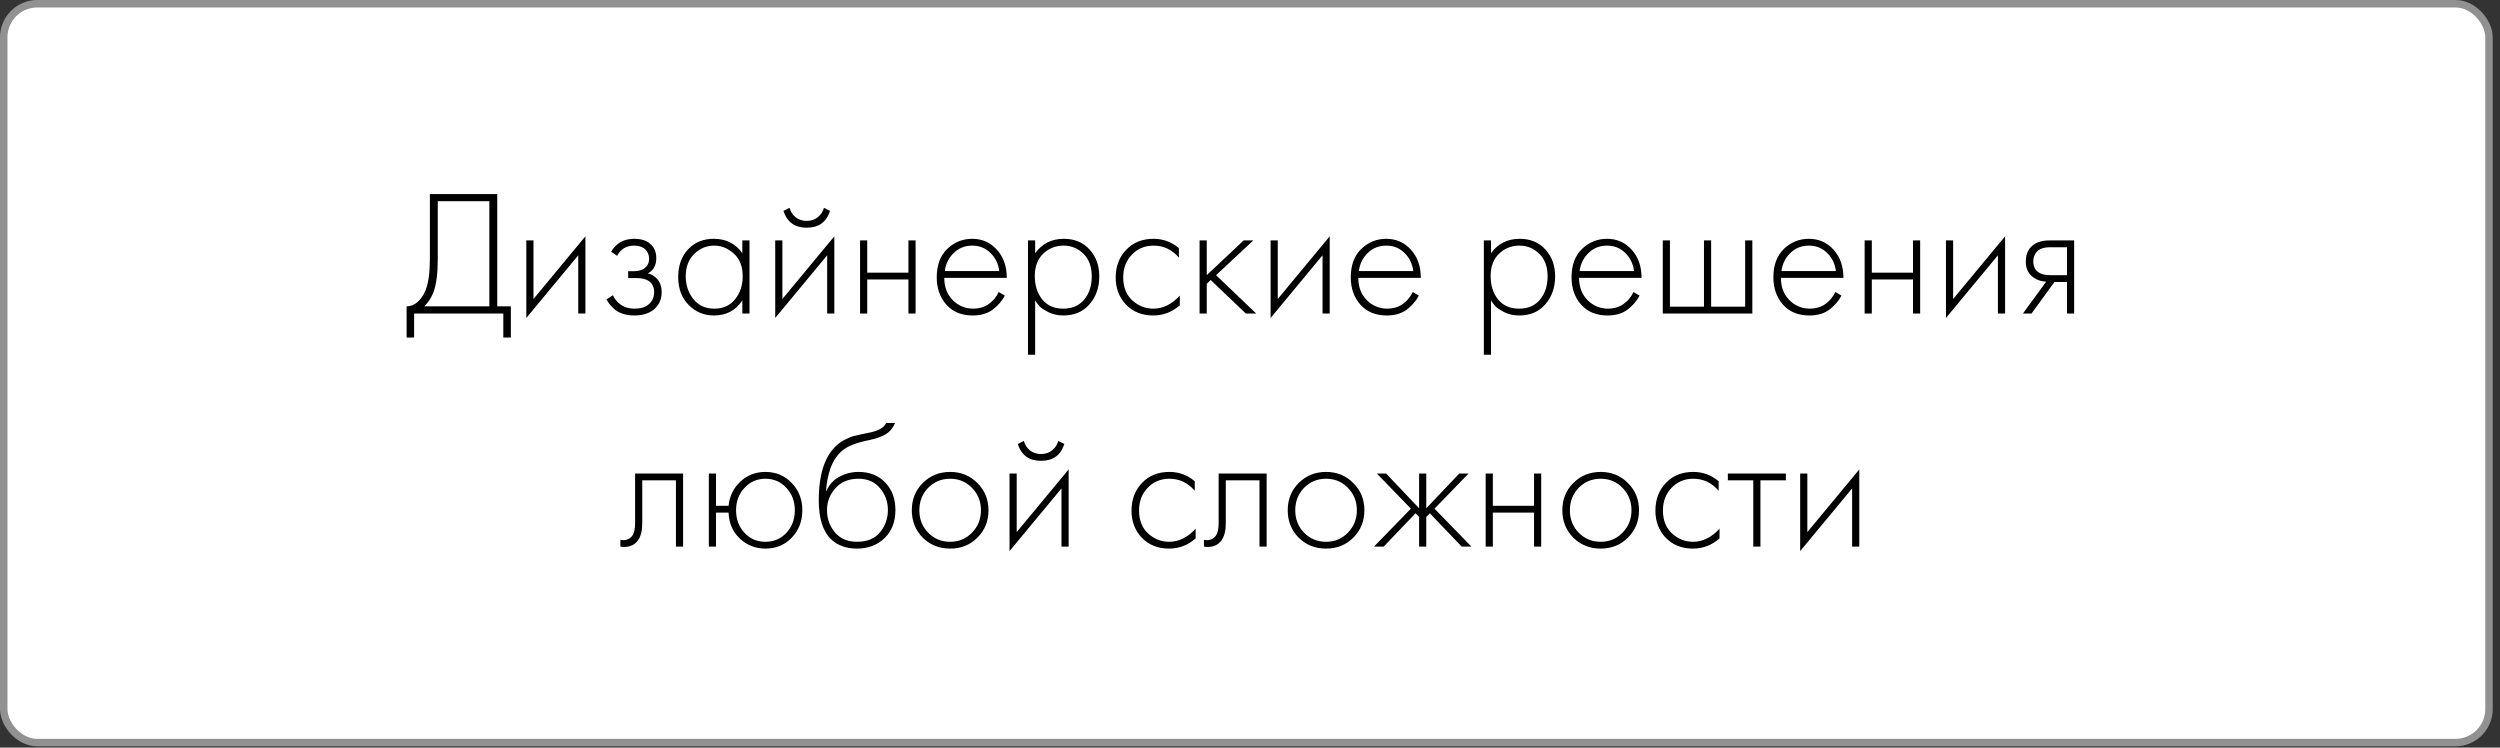
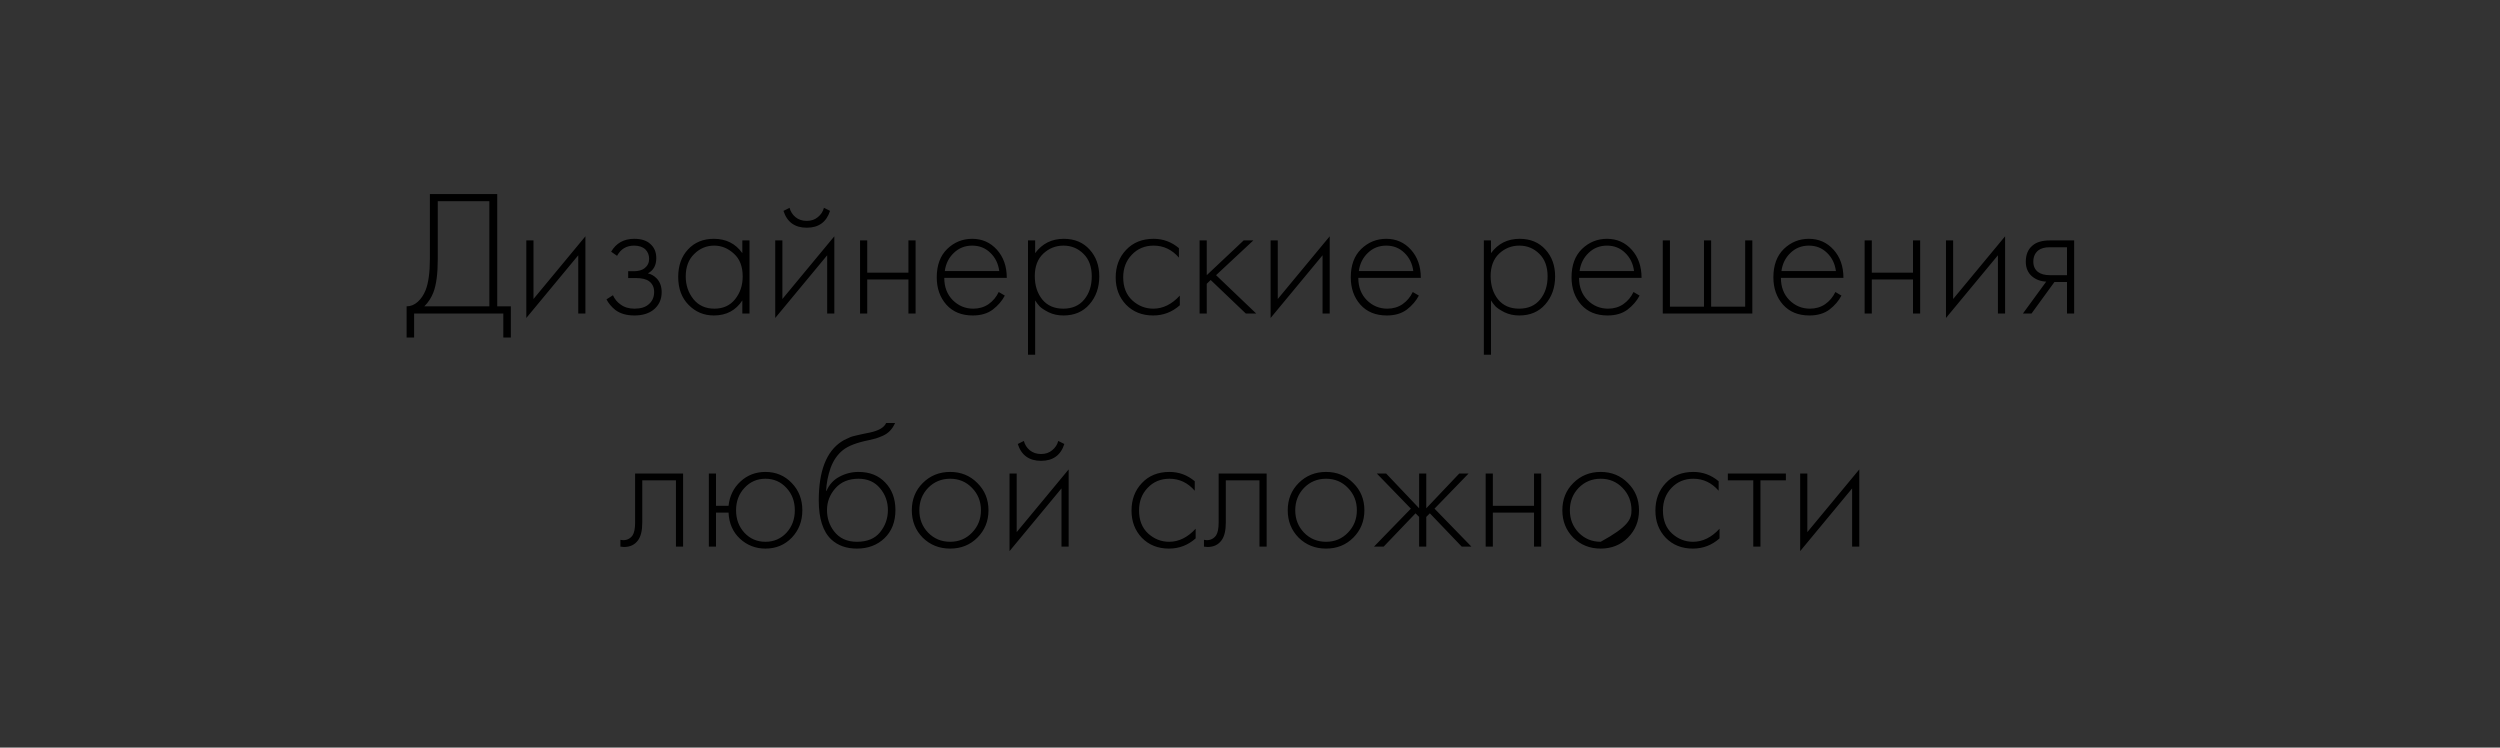
<svg xmlns="http://www.w3.org/2000/svg" width="311" height="93" viewBox="0 0 311 93" fill="none">
  <rect x="0" y="0" width="311" height="93" fill="#333333" stroke="none" />
-   <rect x="0.464" y="0.464" width="309.169" height="91.915" rx="4.178" fill="white" stroke="#919191" stroke-width="0.928" />
-   <path d="M53.477 24.138H61.856V38.109H63.549V41.986H62.613V39H51.517V41.986H50.581V38.109C51.086 38.109 51.546 37.923 51.962 37.552C52.378 37.18 52.705 36.697 52.943 36.103C53.299 35.197 53.477 33.897 53.477 32.204V24.138ZM54.458 25.029V32.204C54.458 34.031 54.279 35.413 53.923 36.348C53.67 37.017 53.292 37.604 52.787 38.109H60.875V25.029H54.458ZM65.473 29.909H66.365V37.195L72.826 29.396V39H71.935V31.758L65.473 39.557V29.909ZM76.762 31.825L76.027 31.312C76.651 30.243 77.609 29.708 78.901 29.708C79.778 29.708 80.446 29.924 80.907 30.354C81.397 30.785 81.642 31.372 81.642 32.115C81.642 33.006 81.293 33.637 80.595 34.009C80.996 34.098 81.352 34.298 81.664 34.61C82.095 35.041 82.311 35.62 82.311 36.348C82.311 37.284 81.954 38.027 81.241 38.577C80.647 39.022 79.874 39.245 78.924 39.245C77.943 39.245 77.148 39.015 76.539 38.554C76.049 38.153 75.685 37.715 75.448 37.24L76.25 36.727C76.473 37.217 76.792 37.604 77.208 37.886C77.668 38.227 78.24 38.398 78.924 38.398C79.681 38.398 80.261 38.227 80.662 37.886C81.137 37.5 81.375 36.98 81.375 36.326C81.375 35.747 81.167 35.301 80.751 34.989C80.394 34.722 79.837 34.588 79.08 34.588H78.144V33.741H78.835C79.414 33.741 79.867 33.615 80.194 33.362C80.565 33.065 80.751 32.679 80.751 32.204C80.751 31.729 80.595 31.335 80.283 31.023C79.941 30.711 79.473 30.555 78.879 30.555C77.928 30.555 77.223 30.978 76.762 31.825ZM92.346 31.491V29.909H93.238V39H92.346V37.373C91.529 38.621 90.348 39.245 88.803 39.245C87.57 39.245 86.523 38.807 85.662 37.93C84.8 37.054 84.369 35.895 84.369 34.454C84.369 33.043 84.778 31.899 85.595 31.023C86.412 30.146 87.481 29.708 88.803 29.708C90.319 29.708 91.5 30.302 92.346 31.491ZM88.848 30.555C87.882 30.555 87.051 30.904 86.352 31.602C85.654 32.285 85.305 33.214 85.305 34.388C85.305 35.472 85.624 36.415 86.263 37.217C86.902 38.005 87.771 38.398 88.87 38.398C89.955 38.398 90.809 38.012 91.433 37.24C92.072 36.452 92.391 35.502 92.391 34.388C92.391 33.155 92.027 32.211 91.299 31.558C90.571 30.889 89.754 30.555 88.848 30.555ZM96.438 29.909H97.329V37.195L103.791 29.396V39H102.9V31.758L96.438 39.557V29.909ZM97.463 26.232L98.221 25.853C98.339 26.314 98.585 26.7 98.956 27.012C99.342 27.324 99.81 27.48 100.36 27.48C100.909 27.48 101.37 27.324 101.741 27.012C102.127 26.7 102.38 26.314 102.499 25.853L103.256 26.232C102.811 27.628 101.845 28.327 100.36 28.327C98.874 28.327 97.909 27.628 97.463 26.232ZM106.992 39V29.909H107.883V33.92H113.008V29.909H113.899V39H113.008V34.766H107.883V39H106.992ZM125.243 34.566H117.467C117.467 35.695 117.816 36.616 118.514 37.329C119.227 38.042 120.081 38.398 121.077 38.398C121.79 38.398 122.421 38.213 122.971 37.841C123.52 37.455 123.944 36.95 124.241 36.326L124.998 36.772C124.657 37.425 124.159 38.005 123.505 38.51C122.852 39 122.02 39.245 121.01 39.245C119.628 39.245 118.536 38.8 117.734 37.908C116.932 37.002 116.531 35.866 116.531 34.499C116.531 32.999 116.962 31.825 117.823 30.978C118.7 30.132 119.74 29.708 120.943 29.708C122.176 29.708 123.201 30.161 124.018 31.067C124.835 31.974 125.243 33.14 125.243 34.566ZM117.534 33.719H124.307C124.189 32.798 123.817 32.04 123.193 31.446C122.584 30.852 121.834 30.555 120.943 30.555C120.037 30.555 119.272 30.86 118.648 31.468C118.024 32.063 117.652 32.813 117.534 33.719ZM128.773 37.373V44.125H127.882V29.909H128.773V31.491C129.649 30.302 130.838 29.708 132.338 29.708C133.675 29.708 134.745 30.154 135.547 31.045C136.349 31.922 136.75 33.036 136.75 34.388C136.75 35.769 136.341 36.928 135.524 37.864C134.722 38.785 133.645 39.245 132.293 39.245C131.61 39.245 130.994 39.111 130.444 38.844C129.894 38.562 129.516 38.309 129.308 38.086C129.1 37.849 128.921 37.611 128.773 37.373ZM129.664 37.262C130.288 38.02 131.157 38.398 132.271 38.398C133.385 38.398 134.254 38.02 134.878 37.262C135.502 36.504 135.814 35.546 135.814 34.388C135.814 33.184 135.472 32.248 134.789 31.58C134.106 30.897 133.274 30.555 132.293 30.555C131.328 30.555 130.489 30.889 129.776 31.558C129.077 32.226 128.728 33.155 128.728 34.343C128.728 35.517 129.04 36.489 129.664 37.262ZM146.657 30.867V32.048C145.796 31.053 144.748 30.555 143.515 30.555C142.416 30.555 141.51 30.934 140.797 31.691C140.084 32.434 139.727 33.37 139.727 34.499C139.727 35.717 140.106 36.675 140.864 37.373C141.621 38.057 142.491 38.398 143.471 38.398C144.674 38.398 145.773 37.856 146.769 36.772V37.975C145.818 38.822 144.711 39.245 143.449 39.245C142.082 39.245 140.96 38.8 140.084 37.908C139.222 37.002 138.792 35.873 138.792 34.521C138.792 33.14 139.222 31.996 140.084 31.09C140.946 30.169 142.089 29.708 143.515 29.708C144.689 29.708 145.736 30.094 146.657 30.867ZM149.228 29.909H150.12V34.231L154.71 29.909H155.913L151.278 34.231L156.27 39H154.977L150.61 34.833L150.12 35.301V39H149.228V29.909ZM158.063 29.909H158.954V37.195L165.416 29.396V39H164.525V31.758L158.063 39.557V29.909ZM176.75 34.566H168.973C168.973 35.695 169.322 36.616 170.021 37.329C170.734 38.042 171.588 38.398 172.583 38.398C173.296 38.398 173.927 38.213 174.477 37.841C175.027 37.455 175.45 36.95 175.747 36.326L176.505 36.772C176.163 37.425 175.665 38.005 175.012 38.51C174.358 39 173.526 39.245 172.516 39.245C171.135 39.245 170.043 38.8 169.241 37.908C168.438 37.002 168.037 35.866 168.037 34.499C168.037 32.999 168.468 31.825 169.33 30.978C170.206 30.132 171.246 29.708 172.449 29.708C173.682 29.708 174.707 30.161 175.524 31.067C176.341 31.974 176.75 33.14 176.75 34.566ZM169.04 33.719H175.814C175.695 32.798 175.324 32.04 174.7 31.446C174.091 30.852 173.341 30.555 172.449 30.555C171.543 30.555 170.778 30.86 170.154 31.468C169.53 32.063 169.159 32.813 169.04 33.719ZM185.48 37.373V44.125H184.589V29.909H185.48V31.491C186.356 30.302 187.545 29.708 189.045 29.708C190.382 29.708 191.452 30.154 192.254 31.045C193.056 31.922 193.457 33.036 193.457 34.388C193.457 35.769 193.049 36.928 192.232 37.864C191.429 38.785 190.352 39.245 189.001 39.245C188.317 39.245 187.701 39.111 187.151 38.844C186.602 38.562 186.223 38.309 186.015 38.086C185.807 37.849 185.629 37.611 185.48 37.373ZM186.371 37.262C186.995 38.02 187.864 38.398 188.978 38.398C190.093 38.398 190.962 38.02 191.585 37.262C192.209 36.504 192.521 35.546 192.521 34.388C192.521 33.184 192.18 32.248 191.496 31.58C190.813 30.897 189.981 30.555 189.001 30.555C188.035 30.555 187.196 30.889 186.483 31.558C185.785 32.226 185.435 33.155 185.435 34.343C185.435 35.517 185.747 36.489 186.371 37.262ZM204.211 34.566H196.435C196.435 35.695 196.784 36.616 197.482 37.329C198.195 38.042 199.049 38.398 200.044 38.398C200.757 38.398 201.389 38.213 201.938 37.841C202.488 37.455 202.911 36.95 203.209 36.326L203.966 36.772C203.624 37.425 203.127 38.005 202.473 38.51C201.82 39 200.988 39.245 199.978 39.245C198.596 39.245 197.504 38.8 196.702 37.908C195.9 37.002 195.499 35.866 195.499 34.499C195.499 32.999 195.93 31.825 196.791 30.978C197.668 30.132 198.707 29.708 199.911 29.708C201.144 29.708 202.169 30.161 202.986 31.067C203.803 31.974 204.211 33.14 204.211 34.566ZM196.501 33.719H203.275C203.157 32.798 202.785 32.04 202.161 31.446C201.552 30.852 200.802 30.555 199.911 30.555C199.005 30.555 198.24 30.86 197.616 31.468C196.992 32.063 196.62 32.813 196.501 33.719ZM206.849 39V29.909H207.741V38.153H211.974V29.909H212.866V38.153H217.099V29.909H217.991V39H206.849ZM229.323 34.566H221.546C221.546 35.695 221.895 36.616 222.593 37.329C223.306 38.042 224.16 38.398 225.156 38.398C225.869 38.398 226.5 38.213 227.05 37.841C227.599 37.455 228.023 36.95 228.32 36.326L229.077 36.772C228.736 37.425 228.238 38.005 227.585 38.51C226.931 39 226.099 39.245 225.089 39.245C223.707 39.245 222.616 38.8 221.813 37.908C221.011 37.002 220.61 35.866 220.61 34.499C220.61 32.999 221.041 31.825 221.902 30.978C222.779 30.132 223.819 29.708 225.022 29.708C226.255 29.708 227.28 30.161 228.097 31.067C228.914 31.974 229.323 33.14 229.323 34.566ZM221.613 33.719H228.387C228.268 32.798 227.896 32.04 227.273 31.446C226.664 30.852 225.913 30.555 225.022 30.555C224.116 30.555 223.351 30.86 222.727 31.468C222.103 32.063 221.732 32.813 221.613 33.719ZM231.961 39V29.909H232.852V33.92H237.977V29.909H238.868V39H237.977V34.766H232.852V39H231.961ZM242.079 29.909H242.971V37.195L249.433 29.396V39H248.541V31.758L242.079 39.557V29.909ZM251.653 39L254.549 35.034C253.851 35.004 253.257 34.781 252.767 34.365C252.262 33.92 252.009 33.318 252.009 32.56C252.009 31.684 252.284 31.015 252.834 30.555C253.324 30.124 254.044 29.909 254.995 29.909H258.025V39H257.134V35.078H255.574L252.722 39H251.653ZM257.134 34.231V30.756H254.995C254.371 30.756 253.888 30.889 253.547 31.157C253.145 31.498 252.945 31.959 252.945 32.538C252.945 33.103 253.138 33.533 253.524 33.831C253.881 34.098 254.371 34.231 254.995 34.231H257.134ZM84.978 58.909V68H84.087V59.755H79.898V65.014C79.898 66.009 79.72 66.745 79.363 67.22C78.962 67.77 78.383 68.045 77.625 68.045C77.536 68.045 77.387 68.03 77.179 68V67.153C77.328 67.183 77.439 67.198 77.514 67.198C78.019 67.198 78.412 66.997 78.695 66.596C78.903 66.269 79.007 65.742 79.007 65.014V58.909H84.978ZM89.071 62.92H90.631C90.765 61.702 91.255 60.699 92.102 59.911C92.963 59.109 94.003 58.708 95.221 58.708C96.528 58.708 97.62 59.169 98.497 60.09C99.373 60.996 99.811 62.125 99.811 63.477C99.811 64.829 99.373 65.965 98.497 66.886C97.62 67.792 96.528 68.245 95.221 68.245C94.003 68.245 92.948 67.837 92.057 67.02C91.166 66.188 90.691 65.103 90.631 63.766H89.071V68H88.18V58.909H89.071V62.92ZM92.614 66.284C93.312 67.027 94.181 67.398 95.221 67.398C96.261 67.398 97.13 67.027 97.828 66.284C98.526 65.527 98.876 64.591 98.876 63.477C98.876 62.362 98.526 61.434 97.828 60.691C97.13 59.934 96.261 59.555 95.221 59.555C94.181 59.555 93.312 59.934 92.614 60.691C91.916 61.434 91.567 62.362 91.567 63.477C91.567 64.591 91.916 65.527 92.614 66.284ZM102.767 61.07H102.812C103.153 60.283 103.688 59.696 104.416 59.31C105.159 58.909 105.954 58.708 106.8 58.708C108.182 58.708 109.289 59.146 110.12 60.023C110.967 60.899 111.391 62.043 111.391 63.454C111.391 64.91 110.937 66.076 110.031 66.953C109.125 67.814 107.981 68.245 106.6 68.245C105.293 68.245 104.23 67.866 103.413 67.109C102.374 66.128 101.854 64.509 101.854 62.251C101.854 58.597 102.804 56.153 104.706 54.92C104.884 54.801 105.077 54.697 105.285 54.608C105.493 54.504 105.671 54.422 105.82 54.363C105.983 54.304 106.199 54.244 106.466 54.185C106.733 54.111 106.927 54.066 107.045 54.051C107.164 54.022 107.372 53.977 107.669 53.917C107.981 53.858 108.167 53.821 108.226 53.806C109.326 53.568 109.994 53.175 110.232 52.625H111.346C111.183 52.996 110.975 53.316 110.722 53.583C110.484 53.836 110.187 54.044 109.831 54.207C109.489 54.356 109.199 54.467 108.962 54.541C108.739 54.601 108.434 54.675 108.048 54.764C106.577 55.061 105.515 55.47 104.862 55.99C104.178 56.539 103.666 57.282 103.324 58.218C102.997 59.154 102.812 60.105 102.767 61.07ZM106.6 67.398C107.877 67.398 108.835 67.005 109.474 66.217C110.128 65.415 110.455 64.494 110.455 63.454C110.455 62.414 110.128 61.508 109.474 60.736C108.821 59.949 107.929 59.555 106.8 59.555C105.582 59.555 104.624 59.949 103.926 60.736C103.228 61.523 102.879 62.429 102.879 63.454C102.879 64.45 103.168 65.326 103.748 66.084C104.416 66.96 105.367 67.398 106.6 67.398ZM114.789 60.09C115.71 59.169 116.847 58.708 118.199 58.708C119.55 58.708 120.679 59.169 121.585 60.09C122.506 60.996 122.967 62.125 122.967 63.477C122.967 64.829 122.506 65.965 121.585 66.886C120.679 67.792 119.55 68.245 118.199 68.245C116.847 68.245 115.71 67.792 114.789 66.886C113.883 65.965 113.43 64.829 113.43 63.477C113.43 62.125 113.883 60.996 114.789 60.09ZM115.458 66.262C116.201 67.02 117.114 67.398 118.199 67.398C119.283 67.398 120.189 67.02 120.917 66.262C121.66 65.504 122.031 64.576 122.031 63.477C122.031 62.377 121.66 61.449 120.917 60.691C120.189 59.934 119.283 59.555 118.199 59.555C117.114 59.555 116.201 59.934 115.458 60.691C114.73 61.449 114.366 62.377 114.366 63.477C114.366 64.576 114.73 65.504 115.458 66.262ZM125.586 58.909H126.477V66.195L132.939 58.396V68H132.048V60.758L125.586 68.557V58.909ZM126.611 55.232L127.368 54.853C127.487 55.314 127.732 55.7 128.104 56.012C128.49 56.324 128.958 56.48 129.508 56.48C130.057 56.48 130.518 56.324 130.889 56.012C131.275 55.7 131.528 55.314 131.647 54.853L132.404 55.232C131.959 56.629 130.993 57.327 129.508 57.327C128.022 57.327 127.056 56.629 126.611 55.232ZM148.627 59.867V61.048C147.765 60.053 146.718 59.555 145.485 59.555C144.386 59.555 143.479 59.934 142.766 60.691C142.053 61.434 141.697 62.37 141.697 63.499C141.697 64.717 142.076 65.675 142.833 66.373C143.591 67.057 144.46 67.398 145.44 67.398C146.643 67.398 147.743 66.856 148.738 65.772V66.975C147.787 67.822 146.681 68.245 145.418 68.245C144.051 68.245 142.93 67.799 142.053 66.908C141.192 66.002 140.761 64.873 140.761 63.521C140.761 62.14 141.192 60.996 142.053 60.09C142.915 59.169 144.059 58.708 145.485 58.708C146.658 58.708 147.706 59.094 148.627 59.867ZM157.57 58.909V68H156.679V59.755H152.49V65.014C152.49 66.009 152.312 66.745 151.955 67.22C151.554 67.77 150.975 68.045 150.217 68.045C150.128 68.045 149.98 68.03 149.772 68V67.153C149.92 67.183 150.032 67.198 150.106 67.198C150.611 67.198 151.005 66.997 151.287 66.596C151.495 66.269 151.599 65.742 151.599 65.014V58.909H157.57ZM161.552 60.09C162.473 59.169 163.609 58.708 164.961 58.708C166.313 58.708 167.442 59.169 168.348 60.09C169.269 60.996 169.73 62.125 169.73 63.477C169.73 64.829 169.269 65.965 168.348 66.886C167.442 67.792 166.313 68.245 164.961 68.245C163.609 68.245 162.473 67.792 161.552 66.886C160.646 65.965 160.193 64.829 160.193 63.477C160.193 62.125 160.646 60.996 161.552 60.09ZM162.221 66.262C162.963 67.02 163.877 67.398 164.961 67.398C166.046 67.398 166.952 67.02 167.68 66.262C168.422 65.504 168.794 64.576 168.794 63.477C168.794 62.377 168.422 61.449 167.68 60.691C166.952 59.934 166.046 59.555 164.961 59.555C163.877 59.555 162.963 59.934 162.221 60.691C161.493 61.449 161.129 62.377 161.129 63.477C161.129 64.576 161.493 65.504 162.221 66.262ZM176.538 58.909H177.429V63.231L181.529 58.909H182.688L178.454 63.276L183.044 68H181.841L177.875 63.855L177.429 64.301V68H176.538V64.301L176.092 63.855L172.126 68H170.923L175.513 63.276L171.279 58.909H172.438L176.538 63.231V58.909ZM184.817 68V58.909H185.709V62.92H190.833V58.909H191.725V68H190.833V63.766H185.709V68H184.817ZM195.716 60.09C196.637 59.169 197.773 58.708 199.125 58.708C200.477 58.708 201.606 59.169 202.512 60.09C203.433 60.996 203.893 62.125 203.893 63.477C203.893 64.829 203.433 65.965 202.512 66.886C201.606 67.792 200.477 68.245 199.125 68.245C197.773 68.245 196.637 67.792 195.716 66.886C194.809 65.965 194.356 64.829 194.356 63.477C194.356 62.125 194.809 60.996 195.716 60.09ZM196.384 66.262C197.127 67.02 198.04 67.398 199.125 67.398C200.209 67.398 201.115 67.02 201.843 66.262C202.586 65.504 202.957 64.576 202.957 63.477C202.957 62.377 202.586 61.449 201.843 60.691C201.115 59.934 200.209 59.555 199.125 59.555C198.04 59.555 197.127 59.934 196.384 60.691C195.656 61.449 195.292 62.377 195.292 63.477C195.292 64.576 195.656 65.504 196.384 66.262ZM213.799 59.867V61.048C212.937 60.053 211.89 59.555 210.657 59.555C209.557 59.555 208.651 59.934 207.938 60.691C207.225 61.434 206.869 62.37 206.869 63.499C206.869 64.717 207.247 65.675 208.005 66.373C208.763 67.057 209.632 67.398 210.612 67.398C211.815 67.398 212.915 66.856 213.91 65.772V66.975C212.959 67.822 211.853 68.245 210.59 68.245C209.223 68.245 208.102 67.799 207.225 66.908C206.364 66.002 205.933 64.873 205.933 63.521C205.933 62.14 206.364 60.996 207.225 60.09C208.087 59.169 209.231 58.708 210.657 58.708C211.83 58.708 212.878 59.094 213.799 59.867ZM218.108 68V59.755H214.943V58.909H222.163V59.755H218.999V68H218.108ZM223.942 58.909H224.833V66.195L231.295 58.396V68H230.404V60.758L223.942 68.557V58.909Z" fill="black" />
+   <path d="M53.477 24.138H61.856V38.109H63.549V41.986H62.613V39H51.517V41.986H50.581V38.109C51.086 38.109 51.546 37.923 51.962 37.552C52.378 37.18 52.705 36.697 52.943 36.103C53.299 35.197 53.477 33.897 53.477 32.204V24.138ZM54.458 25.029V32.204C54.458 34.031 54.279 35.413 53.923 36.348C53.67 37.017 53.292 37.604 52.787 38.109H60.875V25.029H54.458ZM65.473 29.909H66.365V37.195L72.826 29.396V39H71.935V31.758L65.473 39.557V29.909ZM76.762 31.825L76.027 31.312C76.651 30.243 77.609 29.708 78.901 29.708C79.778 29.708 80.446 29.924 80.907 30.354C81.397 30.785 81.642 31.372 81.642 32.115C81.642 33.006 81.293 33.637 80.595 34.009C80.996 34.098 81.352 34.298 81.664 34.61C82.095 35.041 82.311 35.62 82.311 36.348C82.311 37.284 81.954 38.027 81.241 38.577C80.647 39.022 79.874 39.245 78.924 39.245C77.943 39.245 77.148 39.015 76.539 38.554C76.049 38.153 75.685 37.715 75.448 37.24L76.25 36.727C76.473 37.217 76.792 37.604 77.208 37.886C77.668 38.227 78.24 38.398 78.924 38.398C79.681 38.398 80.261 38.227 80.662 37.886C81.137 37.5 81.375 36.98 81.375 36.326C81.375 35.747 81.167 35.301 80.751 34.989C80.394 34.722 79.837 34.588 79.08 34.588H78.144V33.741H78.835C79.414 33.741 79.867 33.615 80.194 33.362C80.565 33.065 80.751 32.679 80.751 32.204C80.751 31.729 80.595 31.335 80.283 31.023C79.941 30.711 79.473 30.555 78.879 30.555C77.928 30.555 77.223 30.978 76.762 31.825ZM92.346 31.491V29.909H93.238V39H92.346V37.373C91.529 38.621 90.348 39.245 88.803 39.245C87.57 39.245 86.523 38.807 85.662 37.93C84.8 37.054 84.369 35.895 84.369 34.454C84.369 33.043 84.778 31.899 85.595 31.023C86.412 30.146 87.481 29.708 88.803 29.708C90.319 29.708 91.5 30.302 92.346 31.491ZM88.848 30.555C87.882 30.555 87.051 30.904 86.352 31.602C85.654 32.285 85.305 33.214 85.305 34.388C85.305 35.472 85.624 36.415 86.263 37.217C86.902 38.005 87.771 38.398 88.87 38.398C89.955 38.398 90.809 38.012 91.433 37.24C92.072 36.452 92.391 35.502 92.391 34.388C92.391 33.155 92.027 32.211 91.299 31.558C90.571 30.889 89.754 30.555 88.848 30.555ZM96.438 29.909H97.329V37.195L103.791 29.396V39H102.9V31.758L96.438 39.557V29.909ZM97.463 26.232L98.221 25.853C98.339 26.314 98.585 26.7 98.956 27.012C99.342 27.324 99.81 27.48 100.36 27.48C100.909 27.48 101.37 27.324 101.741 27.012C102.127 26.7 102.38 26.314 102.499 25.853L103.256 26.232C102.811 27.628 101.845 28.327 100.36 28.327C98.874 28.327 97.909 27.628 97.463 26.232ZM106.992 39V29.909H107.883V33.92H113.008V29.909H113.899V39H113.008V34.766H107.883V39H106.992ZM125.243 34.566H117.467C117.467 35.695 117.816 36.616 118.514 37.329C119.227 38.042 120.081 38.398 121.077 38.398C121.79 38.398 122.421 38.213 122.971 37.841C123.52 37.455 123.944 36.95 124.241 36.326L124.998 36.772C124.657 37.425 124.159 38.005 123.505 38.51C122.852 39 122.02 39.245 121.01 39.245C119.628 39.245 118.536 38.8 117.734 37.908C116.932 37.002 116.531 35.866 116.531 34.499C116.531 32.999 116.962 31.825 117.823 30.978C118.7 30.132 119.74 29.708 120.943 29.708C122.176 29.708 123.201 30.161 124.018 31.067C124.835 31.974 125.243 33.14 125.243 34.566ZM117.534 33.719H124.307C124.189 32.798 123.817 32.04 123.193 31.446C122.584 30.852 121.834 30.555 120.943 30.555C120.037 30.555 119.272 30.86 118.648 31.468C118.024 32.063 117.652 32.813 117.534 33.719ZM128.773 37.373V44.125H127.882V29.909H128.773V31.491C129.649 30.302 130.838 29.708 132.338 29.708C133.675 29.708 134.745 30.154 135.547 31.045C136.349 31.922 136.75 33.036 136.75 34.388C136.75 35.769 136.341 36.928 135.524 37.864C134.722 38.785 133.645 39.245 132.293 39.245C131.61 39.245 130.994 39.111 130.444 38.844C129.894 38.562 129.516 38.309 129.308 38.086C129.1 37.849 128.921 37.611 128.773 37.373ZM129.664 37.262C130.288 38.02 131.157 38.398 132.271 38.398C133.385 38.398 134.254 38.02 134.878 37.262C135.502 36.504 135.814 35.546 135.814 34.388C135.814 33.184 135.472 32.248 134.789 31.58C134.106 30.897 133.274 30.555 132.293 30.555C131.328 30.555 130.489 30.889 129.776 31.558C129.077 32.226 128.728 33.155 128.728 34.343C128.728 35.517 129.04 36.489 129.664 37.262ZM146.657 30.867V32.048C145.796 31.053 144.748 30.555 143.515 30.555C142.416 30.555 141.51 30.934 140.797 31.691C140.084 32.434 139.727 33.37 139.727 34.499C139.727 35.717 140.106 36.675 140.864 37.373C141.621 38.057 142.491 38.398 143.471 38.398C144.674 38.398 145.773 37.856 146.769 36.772V37.975C145.818 38.822 144.711 39.245 143.449 39.245C142.082 39.245 140.96 38.8 140.084 37.908C139.222 37.002 138.792 35.873 138.792 34.521C138.792 33.14 139.222 31.996 140.084 31.09C140.946 30.169 142.089 29.708 143.515 29.708C144.689 29.708 145.736 30.094 146.657 30.867ZM149.228 29.909H150.12V34.231L154.71 29.909H155.913L151.278 34.231L156.27 39H154.977L150.61 34.833L150.12 35.301V39H149.228V29.909ZM158.063 29.909H158.954V37.195L165.416 29.396V39H164.525V31.758L158.063 39.557V29.909ZM176.75 34.566H168.973C168.973 35.695 169.322 36.616 170.021 37.329C170.734 38.042 171.588 38.398 172.583 38.398C173.296 38.398 173.927 38.213 174.477 37.841C175.027 37.455 175.45 36.95 175.747 36.326L176.505 36.772C176.163 37.425 175.665 38.005 175.012 38.51C174.358 39 173.526 39.245 172.516 39.245C171.135 39.245 170.043 38.8 169.241 37.908C168.438 37.002 168.037 35.866 168.037 34.499C168.037 32.999 168.468 31.825 169.33 30.978C170.206 30.132 171.246 29.708 172.449 29.708C173.682 29.708 174.707 30.161 175.524 31.067C176.341 31.974 176.75 33.14 176.75 34.566ZM169.04 33.719H175.814C175.695 32.798 175.324 32.04 174.7 31.446C174.091 30.852 173.341 30.555 172.449 30.555C171.543 30.555 170.778 30.86 170.154 31.468C169.53 32.063 169.159 32.813 169.04 33.719ZM185.48 37.373V44.125H184.589V29.909H185.48V31.491C186.356 30.302 187.545 29.708 189.045 29.708C190.382 29.708 191.452 30.154 192.254 31.045C193.056 31.922 193.457 33.036 193.457 34.388C193.457 35.769 193.049 36.928 192.232 37.864C191.429 38.785 190.352 39.245 189.001 39.245C188.317 39.245 187.701 39.111 187.151 38.844C186.602 38.562 186.223 38.309 186.015 38.086C185.807 37.849 185.629 37.611 185.48 37.373ZM186.371 37.262C186.995 38.02 187.864 38.398 188.978 38.398C190.093 38.398 190.962 38.02 191.585 37.262C192.209 36.504 192.521 35.546 192.521 34.388C192.521 33.184 192.18 32.248 191.496 31.58C190.813 30.897 189.981 30.555 189.001 30.555C188.035 30.555 187.196 30.889 186.483 31.558C185.785 32.226 185.435 33.155 185.435 34.343C185.435 35.517 185.747 36.489 186.371 37.262ZM204.211 34.566H196.435C196.435 35.695 196.784 36.616 197.482 37.329C198.195 38.042 199.049 38.398 200.044 38.398C200.757 38.398 201.389 38.213 201.938 37.841C202.488 37.455 202.911 36.95 203.209 36.326L203.966 36.772C203.624 37.425 203.127 38.005 202.473 38.51C201.82 39 200.988 39.245 199.978 39.245C198.596 39.245 197.504 38.8 196.702 37.908C195.9 37.002 195.499 35.866 195.499 34.499C195.499 32.999 195.93 31.825 196.791 30.978C197.668 30.132 198.707 29.708 199.911 29.708C201.144 29.708 202.169 30.161 202.986 31.067C203.803 31.974 204.211 33.14 204.211 34.566ZM196.501 33.719H203.275C203.157 32.798 202.785 32.04 202.161 31.446C201.552 30.852 200.802 30.555 199.911 30.555C199.005 30.555 198.24 30.86 197.616 31.468C196.992 32.063 196.62 32.813 196.501 33.719ZM206.849 39V29.909H207.741V38.153H211.974V29.909H212.866V38.153H217.099V29.909H217.991V39H206.849ZM229.323 34.566H221.546C221.546 35.695 221.895 36.616 222.593 37.329C223.306 38.042 224.16 38.398 225.156 38.398C225.869 38.398 226.5 38.213 227.05 37.841C227.599 37.455 228.023 36.95 228.32 36.326L229.077 36.772C228.736 37.425 228.238 38.005 227.585 38.51C226.931 39 226.099 39.245 225.089 39.245C223.707 39.245 222.616 38.8 221.813 37.908C221.011 37.002 220.61 35.866 220.61 34.499C220.61 32.999 221.041 31.825 221.902 30.978C222.779 30.132 223.819 29.708 225.022 29.708C226.255 29.708 227.28 30.161 228.097 31.067C228.914 31.974 229.323 33.14 229.323 34.566ZM221.613 33.719H228.387C228.268 32.798 227.896 32.04 227.273 31.446C226.664 30.852 225.913 30.555 225.022 30.555C224.116 30.555 223.351 30.86 222.727 31.468C222.103 32.063 221.732 32.813 221.613 33.719ZM231.961 39V29.909H232.852V33.92H237.977V29.909H238.868V39H237.977V34.766H232.852V39H231.961ZM242.079 29.909H242.971V37.195L249.433 29.396V39H248.541V31.758L242.079 39.557V29.909ZM251.653 39L254.549 35.034C253.851 35.004 253.257 34.781 252.767 34.365C252.262 33.92 252.009 33.318 252.009 32.56C252.009 31.684 252.284 31.015 252.834 30.555C253.324 30.124 254.044 29.909 254.995 29.909H258.025V39H257.134V35.078H255.574L252.722 39H251.653ZM257.134 34.231V30.756H254.995C254.371 30.756 253.888 30.889 253.547 31.157C253.145 31.498 252.945 31.959 252.945 32.538C252.945 33.103 253.138 33.533 253.524 33.831C253.881 34.098 254.371 34.231 254.995 34.231H257.134ZM84.978 58.909V68H84.087V59.755H79.898V65.014C79.898 66.009 79.72 66.745 79.363 67.22C78.962 67.77 78.383 68.045 77.625 68.045C77.536 68.045 77.387 68.03 77.179 68V67.153C77.328 67.183 77.439 67.198 77.514 67.198C78.019 67.198 78.412 66.997 78.695 66.596C78.903 66.269 79.007 65.742 79.007 65.014V58.909H84.978ZM89.071 62.92H90.631C90.765 61.702 91.255 60.699 92.102 59.911C92.963 59.109 94.003 58.708 95.221 58.708C96.528 58.708 97.62 59.169 98.497 60.09C99.373 60.996 99.811 62.125 99.811 63.477C99.811 64.829 99.373 65.965 98.497 66.886C97.62 67.792 96.528 68.245 95.221 68.245C94.003 68.245 92.948 67.837 92.057 67.02C91.166 66.188 90.691 65.103 90.631 63.766H89.071V68H88.18V58.909H89.071V62.92ZM92.614 66.284C93.312 67.027 94.181 67.398 95.221 67.398C96.261 67.398 97.13 67.027 97.828 66.284C98.526 65.527 98.876 64.591 98.876 63.477C98.876 62.362 98.526 61.434 97.828 60.691C97.13 59.934 96.261 59.555 95.221 59.555C94.181 59.555 93.312 59.934 92.614 60.691C91.916 61.434 91.567 62.362 91.567 63.477C91.567 64.591 91.916 65.527 92.614 66.284ZM102.767 61.07H102.812C103.153 60.283 103.688 59.696 104.416 59.31C105.159 58.909 105.954 58.708 106.8 58.708C108.182 58.708 109.289 59.146 110.12 60.023C110.967 60.899 111.391 62.043 111.391 63.454C111.391 64.91 110.937 66.076 110.031 66.953C109.125 67.814 107.981 68.245 106.6 68.245C105.293 68.245 104.23 67.866 103.413 67.109C102.374 66.128 101.854 64.509 101.854 62.251C101.854 58.597 102.804 56.153 104.706 54.92C104.884 54.801 105.077 54.697 105.285 54.608C105.493 54.504 105.671 54.422 105.82 54.363C105.983 54.304 106.199 54.244 106.466 54.185C106.733 54.111 106.927 54.066 107.045 54.051C107.164 54.022 107.372 53.977 107.669 53.917C107.981 53.858 108.167 53.821 108.226 53.806C109.326 53.568 109.994 53.175 110.232 52.625H111.346C111.183 52.996 110.975 53.316 110.722 53.583C110.484 53.836 110.187 54.044 109.831 54.207C109.489 54.356 109.199 54.467 108.962 54.541C108.739 54.601 108.434 54.675 108.048 54.764C106.577 55.061 105.515 55.47 104.862 55.99C104.178 56.539 103.666 57.282 103.324 58.218C102.997 59.154 102.812 60.105 102.767 61.07ZM106.6 67.398C107.877 67.398 108.835 67.005 109.474 66.217C110.128 65.415 110.455 64.494 110.455 63.454C110.455 62.414 110.128 61.508 109.474 60.736C108.821 59.949 107.929 59.555 106.8 59.555C105.582 59.555 104.624 59.949 103.926 60.736C103.228 61.523 102.879 62.429 102.879 63.454C102.879 64.45 103.168 65.326 103.748 66.084C104.416 66.96 105.367 67.398 106.6 67.398ZM114.789 60.09C115.71 59.169 116.847 58.708 118.199 58.708C119.55 58.708 120.679 59.169 121.585 60.09C122.506 60.996 122.967 62.125 122.967 63.477C122.967 64.829 122.506 65.965 121.585 66.886C120.679 67.792 119.55 68.245 118.199 68.245C116.847 68.245 115.71 67.792 114.789 66.886C113.883 65.965 113.43 64.829 113.43 63.477C113.43 62.125 113.883 60.996 114.789 60.09ZM115.458 66.262C116.201 67.02 117.114 67.398 118.199 67.398C119.283 67.398 120.189 67.02 120.917 66.262C121.66 65.504 122.031 64.576 122.031 63.477C122.031 62.377 121.66 61.449 120.917 60.691C120.189 59.934 119.283 59.555 118.199 59.555C117.114 59.555 116.201 59.934 115.458 60.691C114.73 61.449 114.366 62.377 114.366 63.477C114.366 64.576 114.73 65.504 115.458 66.262ZM125.586 58.909H126.477V66.195L132.939 58.396V68H132.048V60.758L125.586 68.557V58.909ZM126.611 55.232L127.368 54.853C127.487 55.314 127.732 55.7 128.104 56.012C128.49 56.324 128.958 56.48 129.508 56.48C130.057 56.48 130.518 56.324 130.889 56.012C131.275 55.7 131.528 55.314 131.647 54.853L132.404 55.232C131.959 56.629 130.993 57.327 129.508 57.327C128.022 57.327 127.056 56.629 126.611 55.232ZM148.627 59.867V61.048C147.765 60.053 146.718 59.555 145.485 59.555C144.386 59.555 143.479 59.934 142.766 60.691C142.053 61.434 141.697 62.37 141.697 63.499C141.697 64.717 142.076 65.675 142.833 66.373C143.591 67.057 144.46 67.398 145.44 67.398C146.643 67.398 147.743 66.856 148.738 65.772V66.975C147.787 67.822 146.681 68.245 145.418 68.245C144.051 68.245 142.93 67.799 142.053 66.908C141.192 66.002 140.761 64.873 140.761 63.521C140.761 62.14 141.192 60.996 142.053 60.09C142.915 59.169 144.059 58.708 145.485 58.708C146.658 58.708 147.706 59.094 148.627 59.867ZM157.57 58.909V68H156.679V59.755H152.49V65.014C152.49 66.009 152.312 66.745 151.955 67.22C151.554 67.77 150.975 68.045 150.217 68.045C150.128 68.045 149.98 68.03 149.772 68V67.153C149.92 67.183 150.032 67.198 150.106 67.198C150.611 67.198 151.005 66.997 151.287 66.596C151.495 66.269 151.599 65.742 151.599 65.014V58.909H157.57ZM161.552 60.09C162.473 59.169 163.609 58.708 164.961 58.708C166.313 58.708 167.442 59.169 168.348 60.09C169.269 60.996 169.73 62.125 169.73 63.477C169.73 64.829 169.269 65.965 168.348 66.886C167.442 67.792 166.313 68.245 164.961 68.245C163.609 68.245 162.473 67.792 161.552 66.886C160.646 65.965 160.193 64.829 160.193 63.477C160.193 62.125 160.646 60.996 161.552 60.09ZM162.221 66.262C162.963 67.02 163.877 67.398 164.961 67.398C166.046 67.398 166.952 67.02 167.68 66.262C168.422 65.504 168.794 64.576 168.794 63.477C168.794 62.377 168.422 61.449 167.68 60.691C166.952 59.934 166.046 59.555 164.961 59.555C163.877 59.555 162.963 59.934 162.221 60.691C161.493 61.449 161.129 62.377 161.129 63.477C161.129 64.576 161.493 65.504 162.221 66.262ZM176.538 58.909H177.429V63.231L181.529 58.909H182.688L178.454 63.276L183.044 68H181.841L177.875 63.855L177.429 64.301V68H176.538V64.301L176.092 63.855L172.126 68H170.923L175.513 63.276L171.279 58.909H172.438L176.538 63.231V58.909ZM184.817 68V58.909H185.709V62.92H190.833V58.909H191.725V68H190.833V63.766H185.709V68H184.817ZM195.716 60.09C196.637 59.169 197.773 58.708 199.125 58.708C200.477 58.708 201.606 59.169 202.512 60.09C203.433 60.996 203.893 62.125 203.893 63.477C203.893 64.829 203.433 65.965 202.512 66.886C201.606 67.792 200.477 68.245 199.125 68.245C197.773 68.245 196.637 67.792 195.716 66.886C194.809 65.965 194.356 64.829 194.356 63.477C194.356 62.125 194.809 60.996 195.716 60.09ZM196.384 66.262C197.127 67.02 198.04 67.398 199.125 67.398C202.586 65.504 202.957 64.576 202.957 63.477C202.957 62.377 202.586 61.449 201.843 60.691C201.115 59.934 200.209 59.555 199.125 59.555C198.04 59.555 197.127 59.934 196.384 60.691C195.656 61.449 195.292 62.377 195.292 63.477C195.292 64.576 195.656 65.504 196.384 66.262ZM213.799 59.867V61.048C212.937 60.053 211.89 59.555 210.657 59.555C209.557 59.555 208.651 59.934 207.938 60.691C207.225 61.434 206.869 62.37 206.869 63.499C206.869 64.717 207.247 65.675 208.005 66.373C208.763 67.057 209.632 67.398 210.612 67.398C211.815 67.398 212.915 66.856 213.91 65.772V66.975C212.959 67.822 211.853 68.245 210.59 68.245C209.223 68.245 208.102 67.799 207.225 66.908C206.364 66.002 205.933 64.873 205.933 63.521C205.933 62.14 206.364 60.996 207.225 60.09C208.087 59.169 209.231 58.708 210.657 58.708C211.83 58.708 212.878 59.094 213.799 59.867ZM218.108 68V59.755H214.943V58.909H222.163V59.755H218.999V68H218.108ZM223.942 58.909H224.833V66.195L231.295 58.396V68H230.404V60.758L223.942 68.557V58.909Z" fill="black" />
</svg>